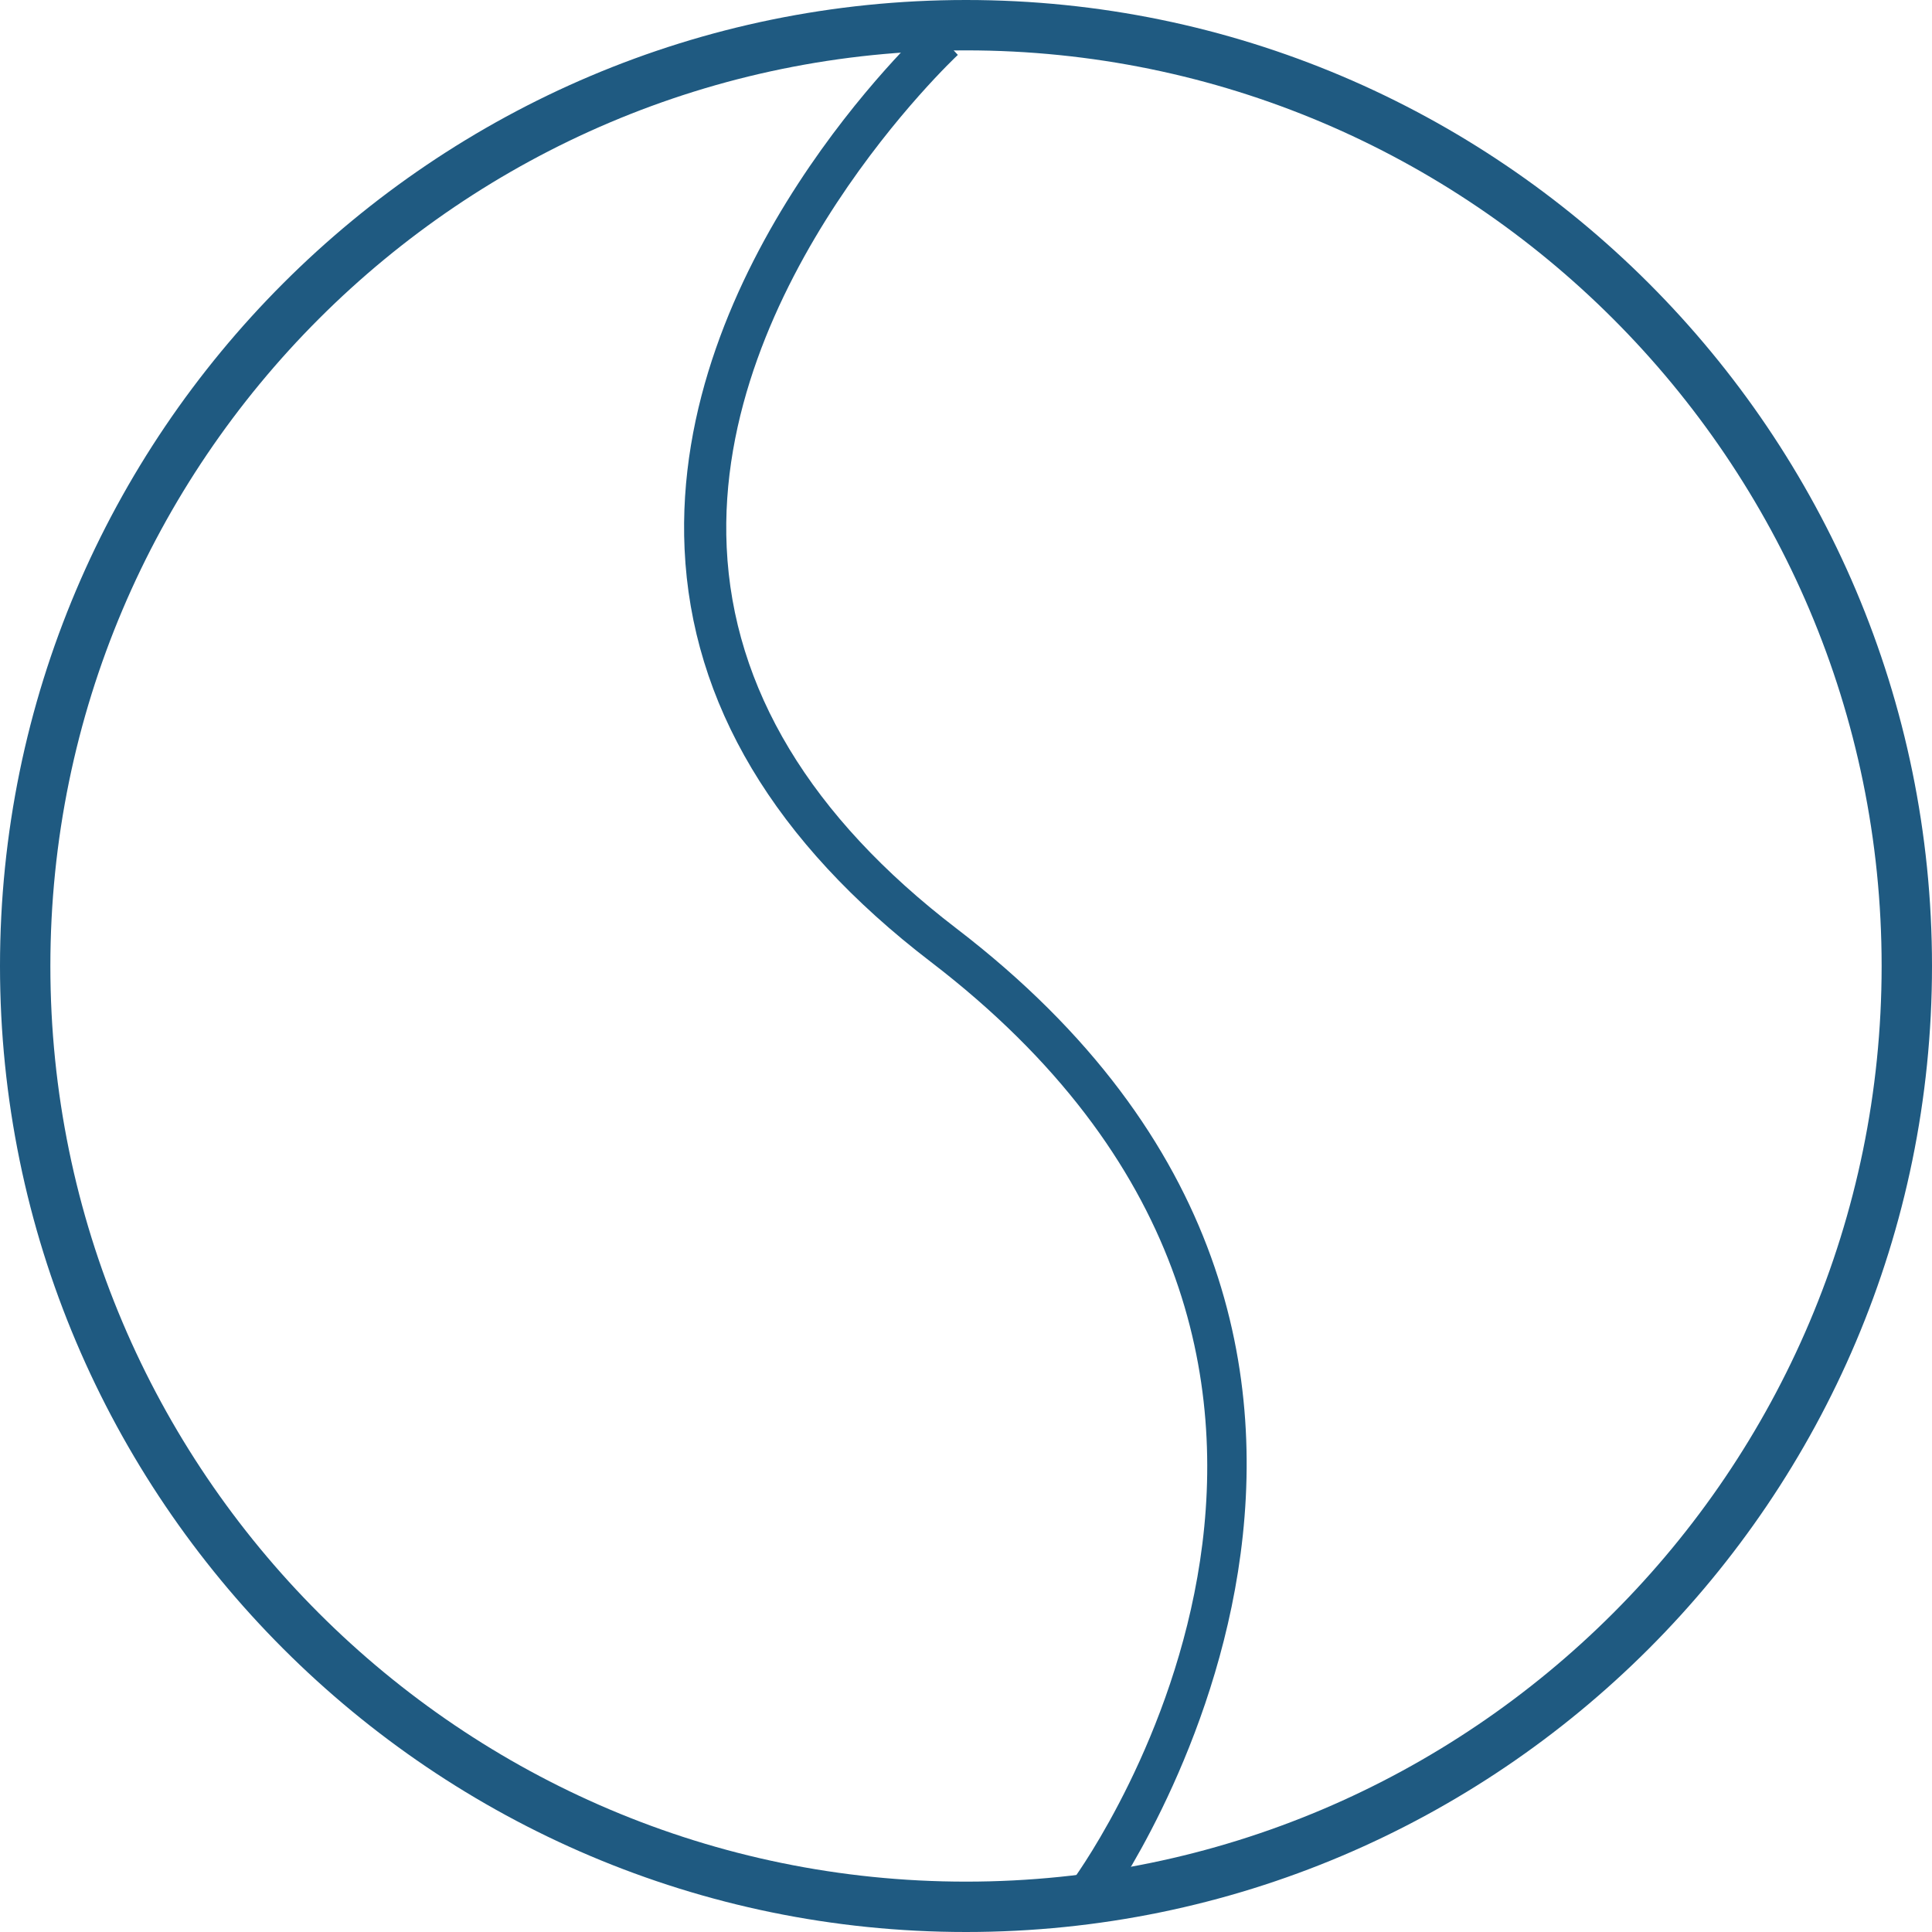
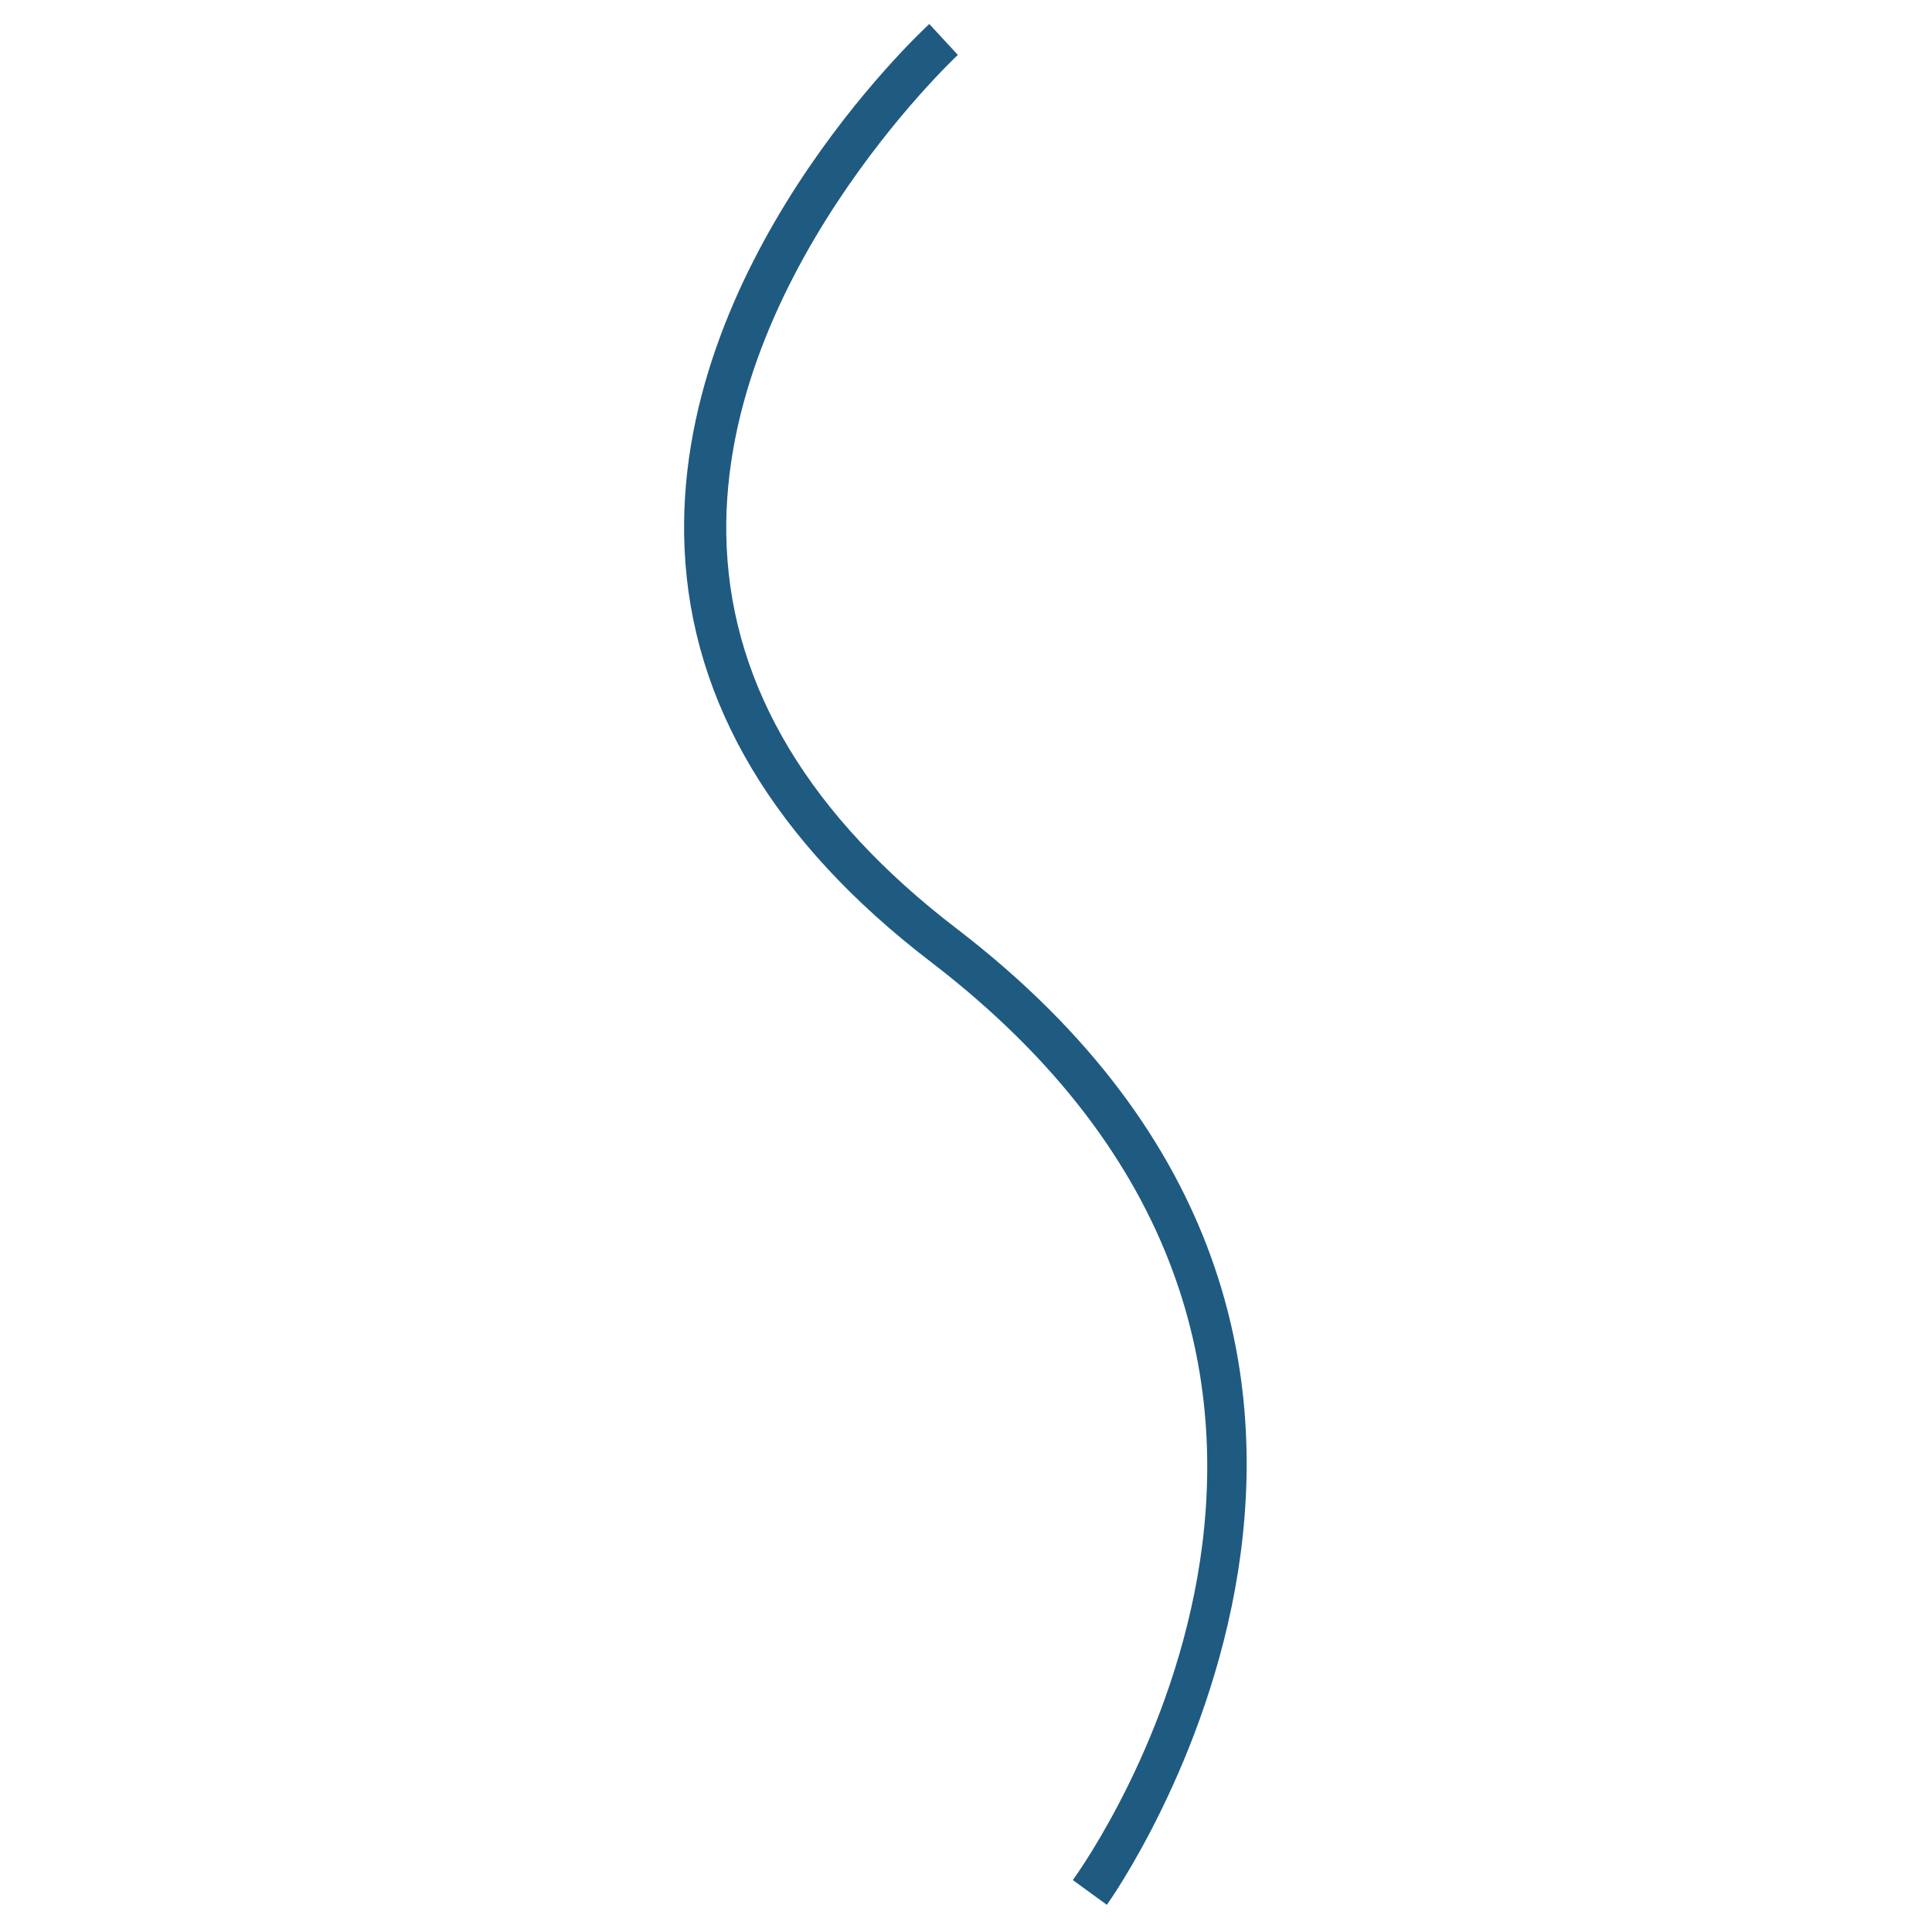
<svg xmlns="http://www.w3.org/2000/svg" id="Calque_2" viewBox="0 0 45.877 45.877">
  <defs>
    <style> .cls-1 { fill: #1f5a81; } </style>
  </defs>
  <g id="Calque_1-2" data-name="Calque_1">
    <g>
-       <path class="cls-1" d="M22.939,45.877C10.29,45.877,0,35.587,0,22.939S10.29,0,22.939,0s22.938,10.29,22.938,22.939-10.29,22.938-22.938,22.938ZM22.939,1.196C10.95,1.196,1.196,10.95,1.196,22.939s9.754,21.742,21.743,21.742,21.742-9.754,21.742-21.742S34.927,1.196,22.939,1.196Z" />
      <path class="cls-1" d="M26.284,45.232l-.809-.588c.365-.504,8.818-12.462-3.373-21.804-3.712-2.843-5.679-6.141-5.846-9.801-.309-6.745,5.561-12.238,5.811-12.469l.678.734c-.058.054-5.779,5.417-5.489,11.694.155,3.35,1.99,6.394,5.454,9.048,12.974,9.94,3.67,23.054,3.574,23.185Z" />
    </g>
  </g>
</svg>